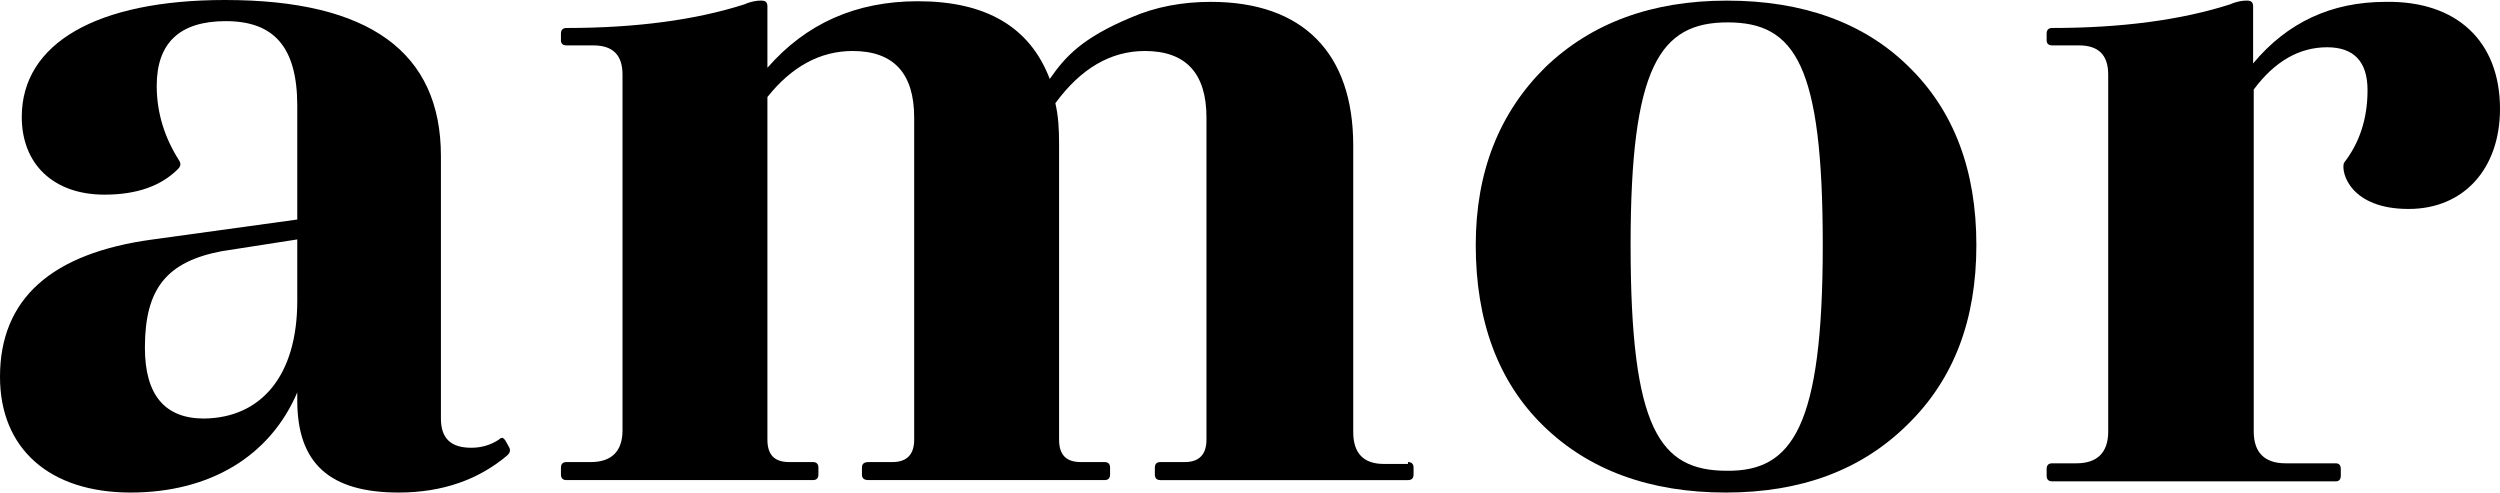
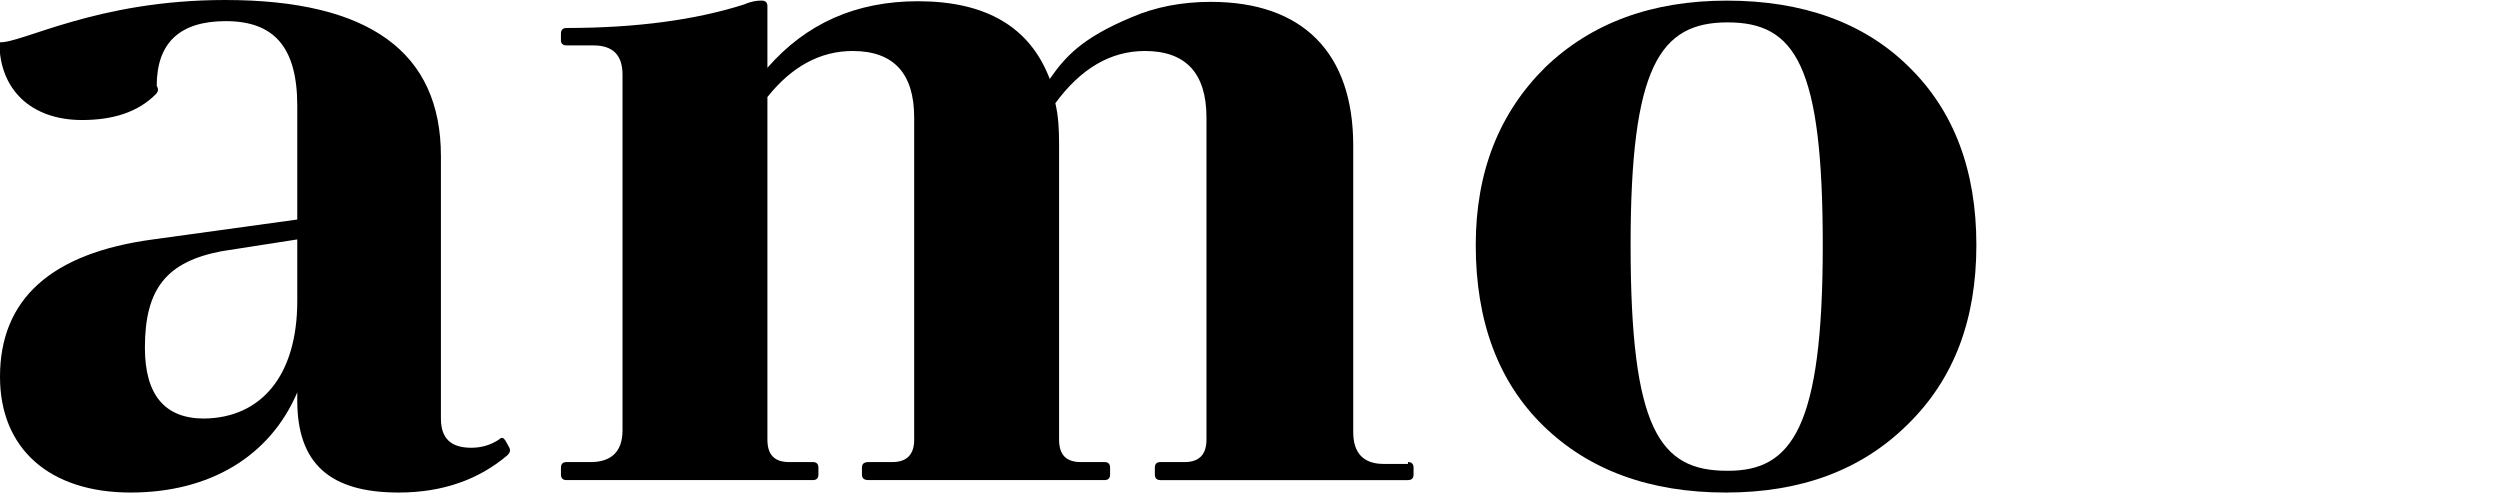
<svg xmlns="http://www.w3.org/2000/svg" version="1.1" id="Ebene_1" x="0px" y="0px" viewBox="0 0 402 79.2" style="enable-background:new 0 0 402 79.2;" xml:space="preserve">
  <style type="text/css">
	.st0{display:none;}
</style>
  <g id="Logo">
    <g>
-       <path d="M81.8,71.8c0.3,0.5,0.3,0.9-0.2,1.4c-4.6,3.9-10.4,6-17.5,6c-11.1,0-16.3-4.7-16.3-14.8v-1.3C43.4,73.4,33.7,79.2,21,79.2    c-13.1,0-21-7.1-21-18.6c0-12.5,8.2-19.9,24.6-22.1l23.2-3.2V17c0-9.5-3.8-13.6-11.5-13.6c-7.4,0-11.1,3.5-11.1,10.4    c0,4.4,1.3,8.4,3.6,12c0.3,0.5,0.3,0.9-0.2,1.4c-2.7,2.7-6.6,4.1-11.8,4.1c-8.2,0-13.3-4.9-13.3-12.5C3.5,7,15.5,0,36.2,0    c23.2,0,34.7,8.4,34.7,25.1v42.2c0,3.2,1.6,4.7,4.9,4.7c1.7,0,3.2-0.5,4.4-1.3c0.5-0.5,0.8-0.3,1.1,0.2L81.8,71.8z M47.8,48.4    v-9.9l-12.2,1.9c-8.8,1.7-12.3,6-12.3,15.5c0,7.6,3.2,11.4,9.5,11.4C42,67.2,47.8,60.4,47.8,48.4z" />
+       <path d="M81.8,71.8c0.3,0.5,0.3,0.9-0.2,1.4c-4.6,3.9-10.4,6-17.5,6c-11.1,0-16.3-4.7-16.3-14.8v-1.3C43.4,73.4,33.7,79.2,21,79.2    c-13.1,0-21-7.1-21-18.6c0-12.5,8.2-19.9,24.6-22.1l23.2-3.2V17c0-9.5-3.8-13.6-11.5-13.6c-7.4,0-11.1,3.5-11.1,10.4    c0.3,0.5,0.3,0.9-0.2,1.4c-2.7,2.7-6.6,4.1-11.8,4.1c-8.2,0-13.3-4.9-13.3-12.5C3.5,7,15.5,0,36.2,0    c23.2,0,34.7,8.4,34.7,25.1v42.2c0,3.2,1.6,4.7,4.9,4.7c1.7,0,3.2-0.5,4.4-1.3c0.5-0.5,0.8-0.3,1.1,0.2L81.8,71.8z M47.8,48.4    v-9.9l-12.2,1.9c-8.8,1.7-12.3,6-12.3,15.5c0,7.6,3.2,11.4,9.5,11.4C42,67.2,47.8,60.4,47.8,48.4z" />
      <path d="M226.4,74.3c0.6,0,0.9,0.3,0.9,0.9v1.1c0,0.6-0.3,0.9-0.9,0.9h-39.8c-0.6,0-0.9-0.3-0.9-0.9v-1.1c0-0.6,0.3-0.9,0.9-0.9    h3.9c2.4,0,3.5-1.3,3.5-3.6V18.9c0-7.1-3.3-10.7-9.9-10.7c-5.5,0-10.3,2.8-14.4,8.4c0.5,2.1,0.6,4.3,0.6,6.6v47.5    c0,2.4,1.1,3.6,3.5,3.6h3.8c0.6,0,0.9,0.3,0.9,0.9v1.1c0,0.6-0.3,0.9-0.9,0.9h-37.9c-0.8,0-1.1-0.3-1.1-0.9v-1.1    c0-0.6,0.3-0.9,1.1-0.9h3.8c2.4,0,3.5-1.3,3.5-3.6V18.9c0-7.1-3.3-10.7-9.9-10.7c-5.2,0-9.8,2.5-13.7,7.4v55.1    c0,2.4,1.1,3.6,3.5,3.6h3.8c0.6,0,0.9,0.3,0.9,0.9v1.1c0,0.6-0.3,0.9-0.9,0.9H91.1c-0.6,0-0.9-0.3-0.9-0.9v-1.1    c0-0.6,0.3-0.9,0.9-0.9H95c3.3,0,5.1-1.7,5.1-5.1V12c0-3.2-1.6-4.7-4.7-4.7h-4.3c-0.6,0-0.9-0.3-0.9-0.8V5.4    c0-0.6,0.3-0.9,0.9-0.9c11.2,0,20.8-1.3,28.6-3.8c1.1-0.5,2.1-0.6,2.5-0.6h0.3c0.6,0,0.9,0.3,0.9,0.9v9.9    c6.2-7.1,14.2-10.7,24.2-10.7c10.9,0,18,4.1,21.2,12.5c2.5-3.6,5.2-6.6,13.1-9.9c3.9-1.7,8.2-2.5,12.8-2.5    c14.8,0,22.9,8.2,22.9,23.1v46.1c0,3.3,1.6,5.1,4.9,5.1h3.9V74.3z" />
      <path d="M248.2,68.5c-7.3-7.1-10.9-16.9-10.9-29.1c0-11.8,3.8-21.3,11.2-28.6c7.4-7.1,17.1-10.7,29.2-10.7s22,3.5,29.2,10.6    c7.3,7.1,10.9,16.7,10.9,28.7s-3.6,21.6-11.1,28.9c-7.4,7.3-17.1,10.9-29.2,10.9C265.3,79.2,255.5,75.6,248.2,68.5z M293.1,39.4    c0-28.9-4.4-35.8-15.3-35.8s-15.6,7.1-15.6,35.8c0,29.7,4.7,36.3,15.5,36.3C288.2,75.8,293.1,68.7,293.1,39.4z" />
-       <path d="M402,17.5c0,9.6-5.8,16.1-14.7,16.1c-9.3,0-10.9-5.8-10.4-7.4c2.5-3.2,3.8-7.1,3.8-11.7s-2.2-6.9-6.5-6.9    c-4.4,0-8.4,2.2-11.8,6.8v55c0,3.3,1.7,5.1,5.1,5.1h8.1c0.5,0,0.8,0.3,0.8,0.9v1.1c0,0.6-0.3,0.9-0.8,0.9H330    c-0.6,0-0.9-0.3-0.9-0.9v-1.1c0-0.6,0.3-0.9,0.9-0.9h3.9c3.3,0,5.1-1.7,5.1-5.1V12c0-3.2-1.6-4.7-4.7-4.7H330    c-0.6,0-0.9-0.3-0.9-0.8V5.4c0-0.6,0.3-0.9,0.9-0.9c11.2,0,20.8-1.3,28.6-3.8c1.1-0.5,2.1-0.6,2.5-0.6h0.3c0.6,0,0.9,0.3,0.9,0.9    v9.2c5.5-6.6,12.6-9.9,21.3-9.9C395.1,0.1,402,6.7,402,17.5z" />
    </g>
  </g>
  <g id="Schutzraum" class="st0">
</g>
</svg>